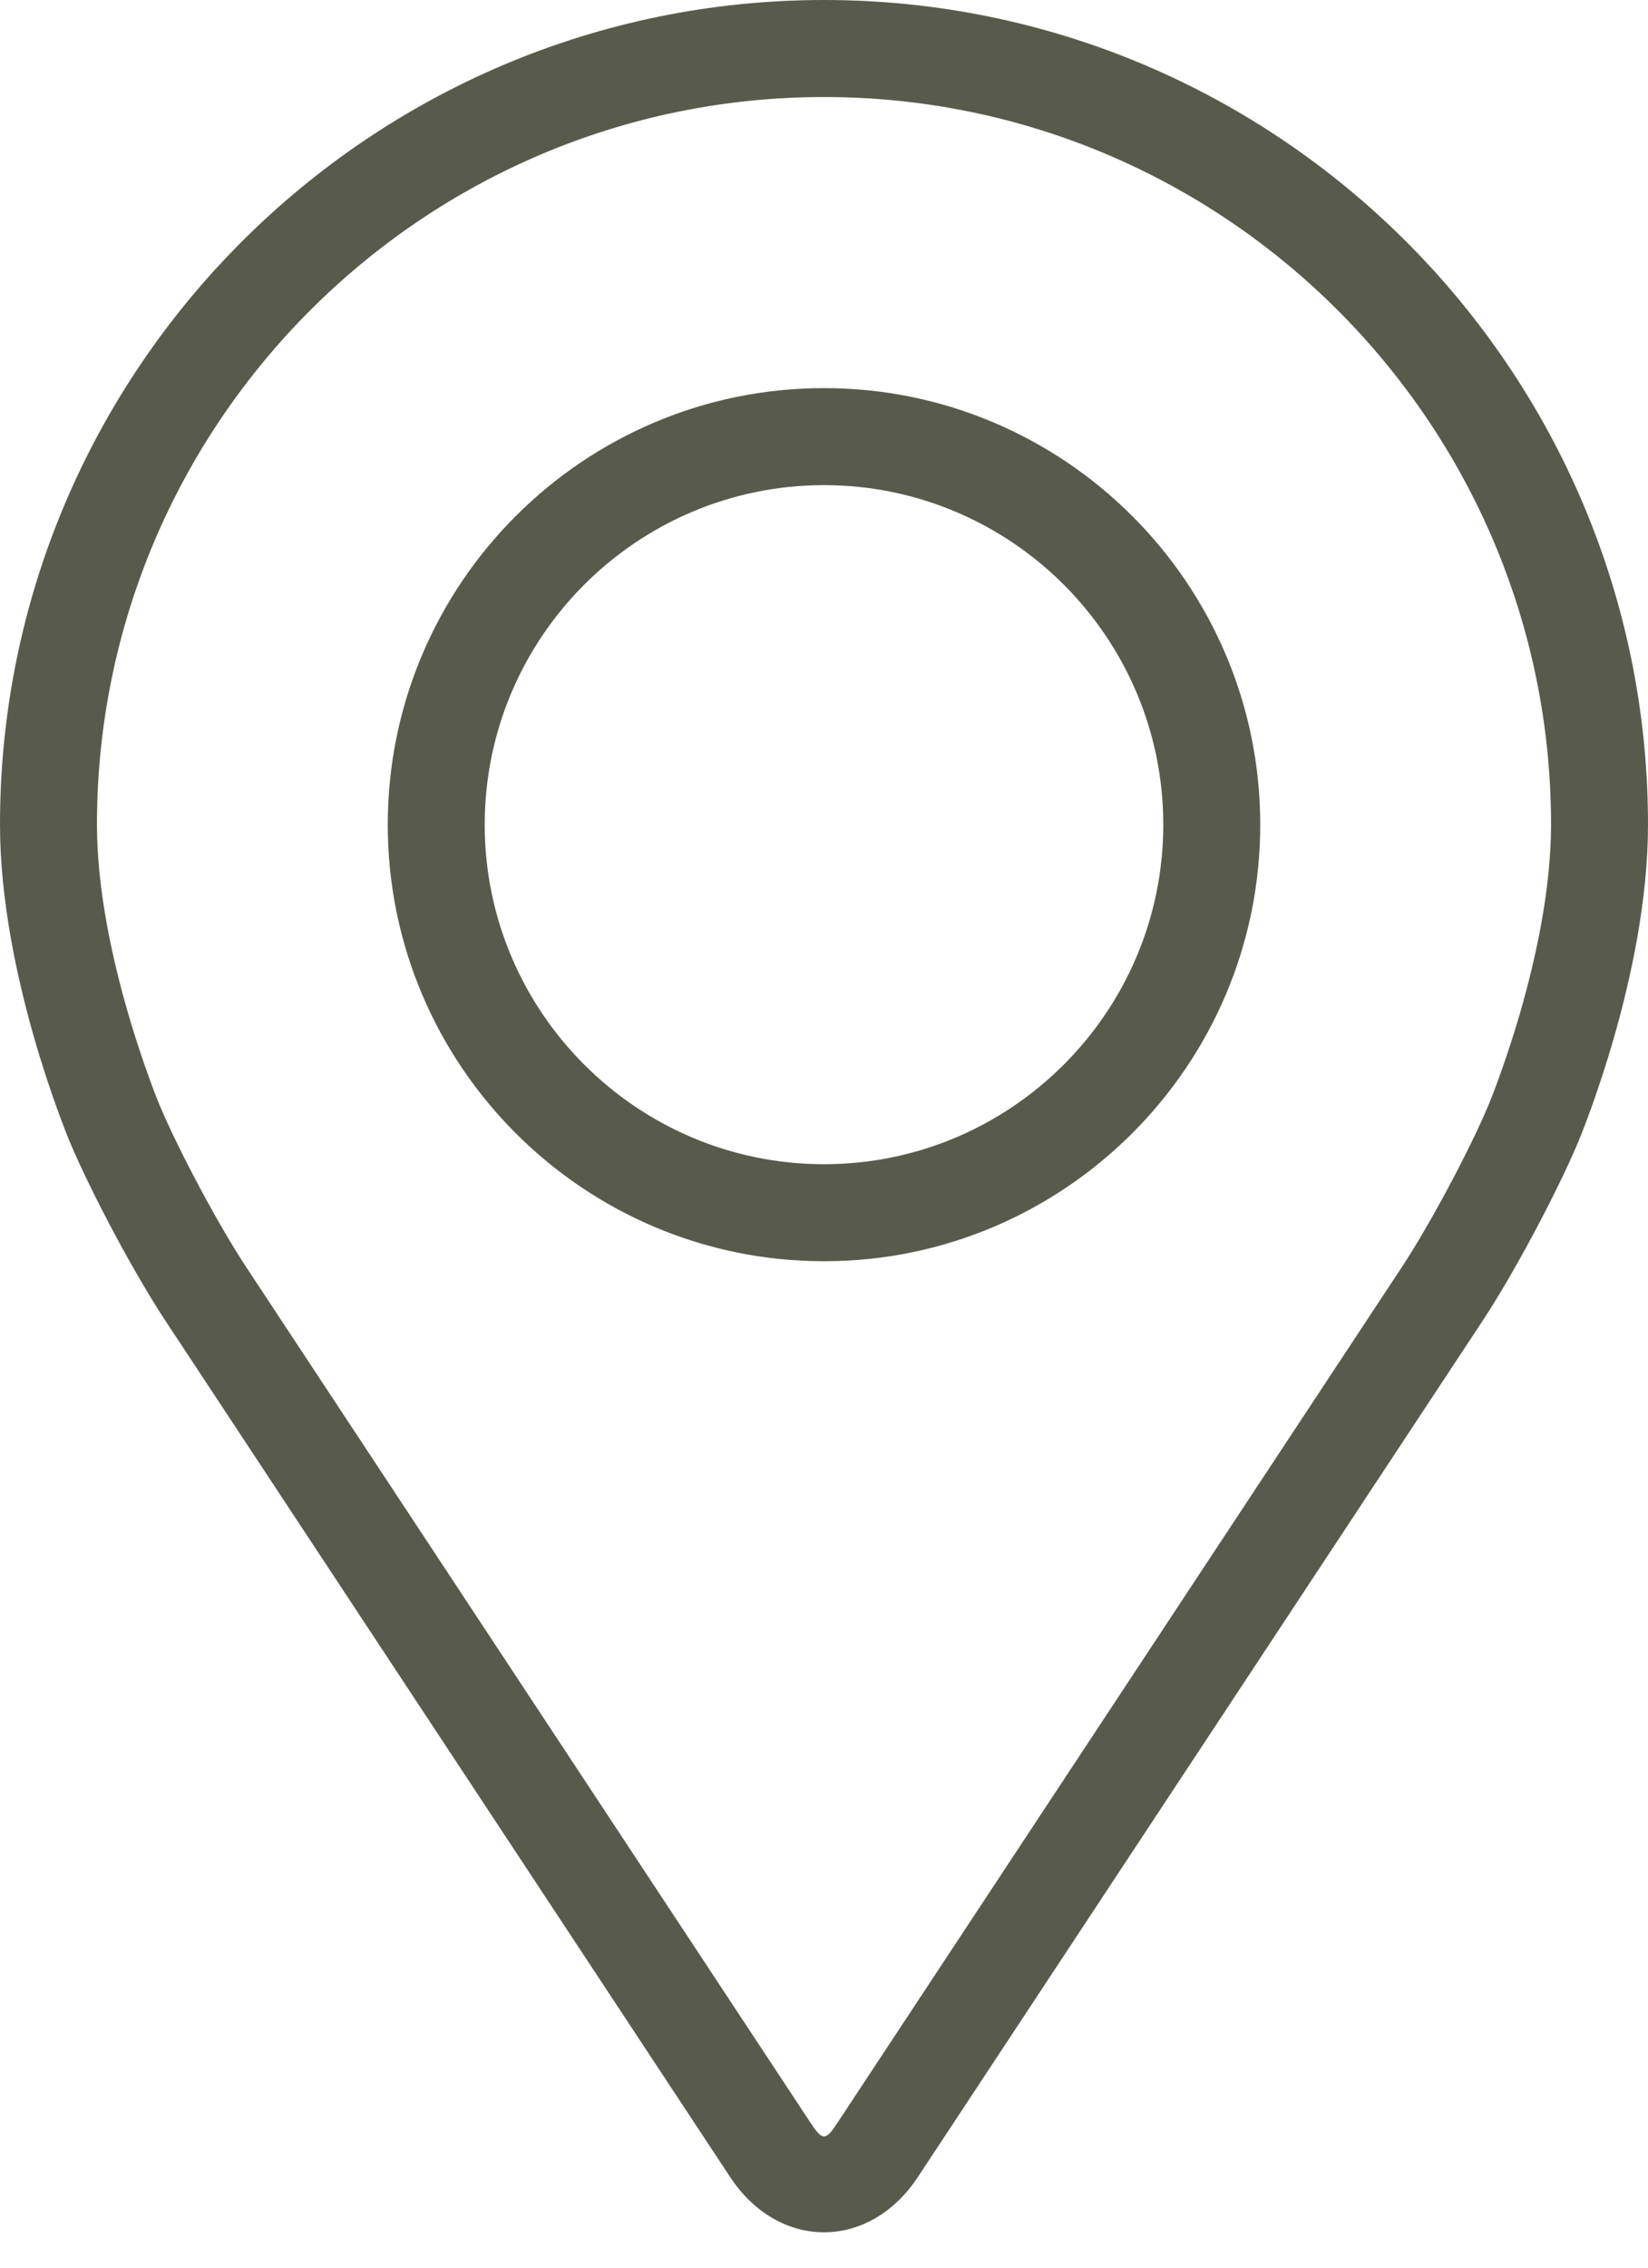
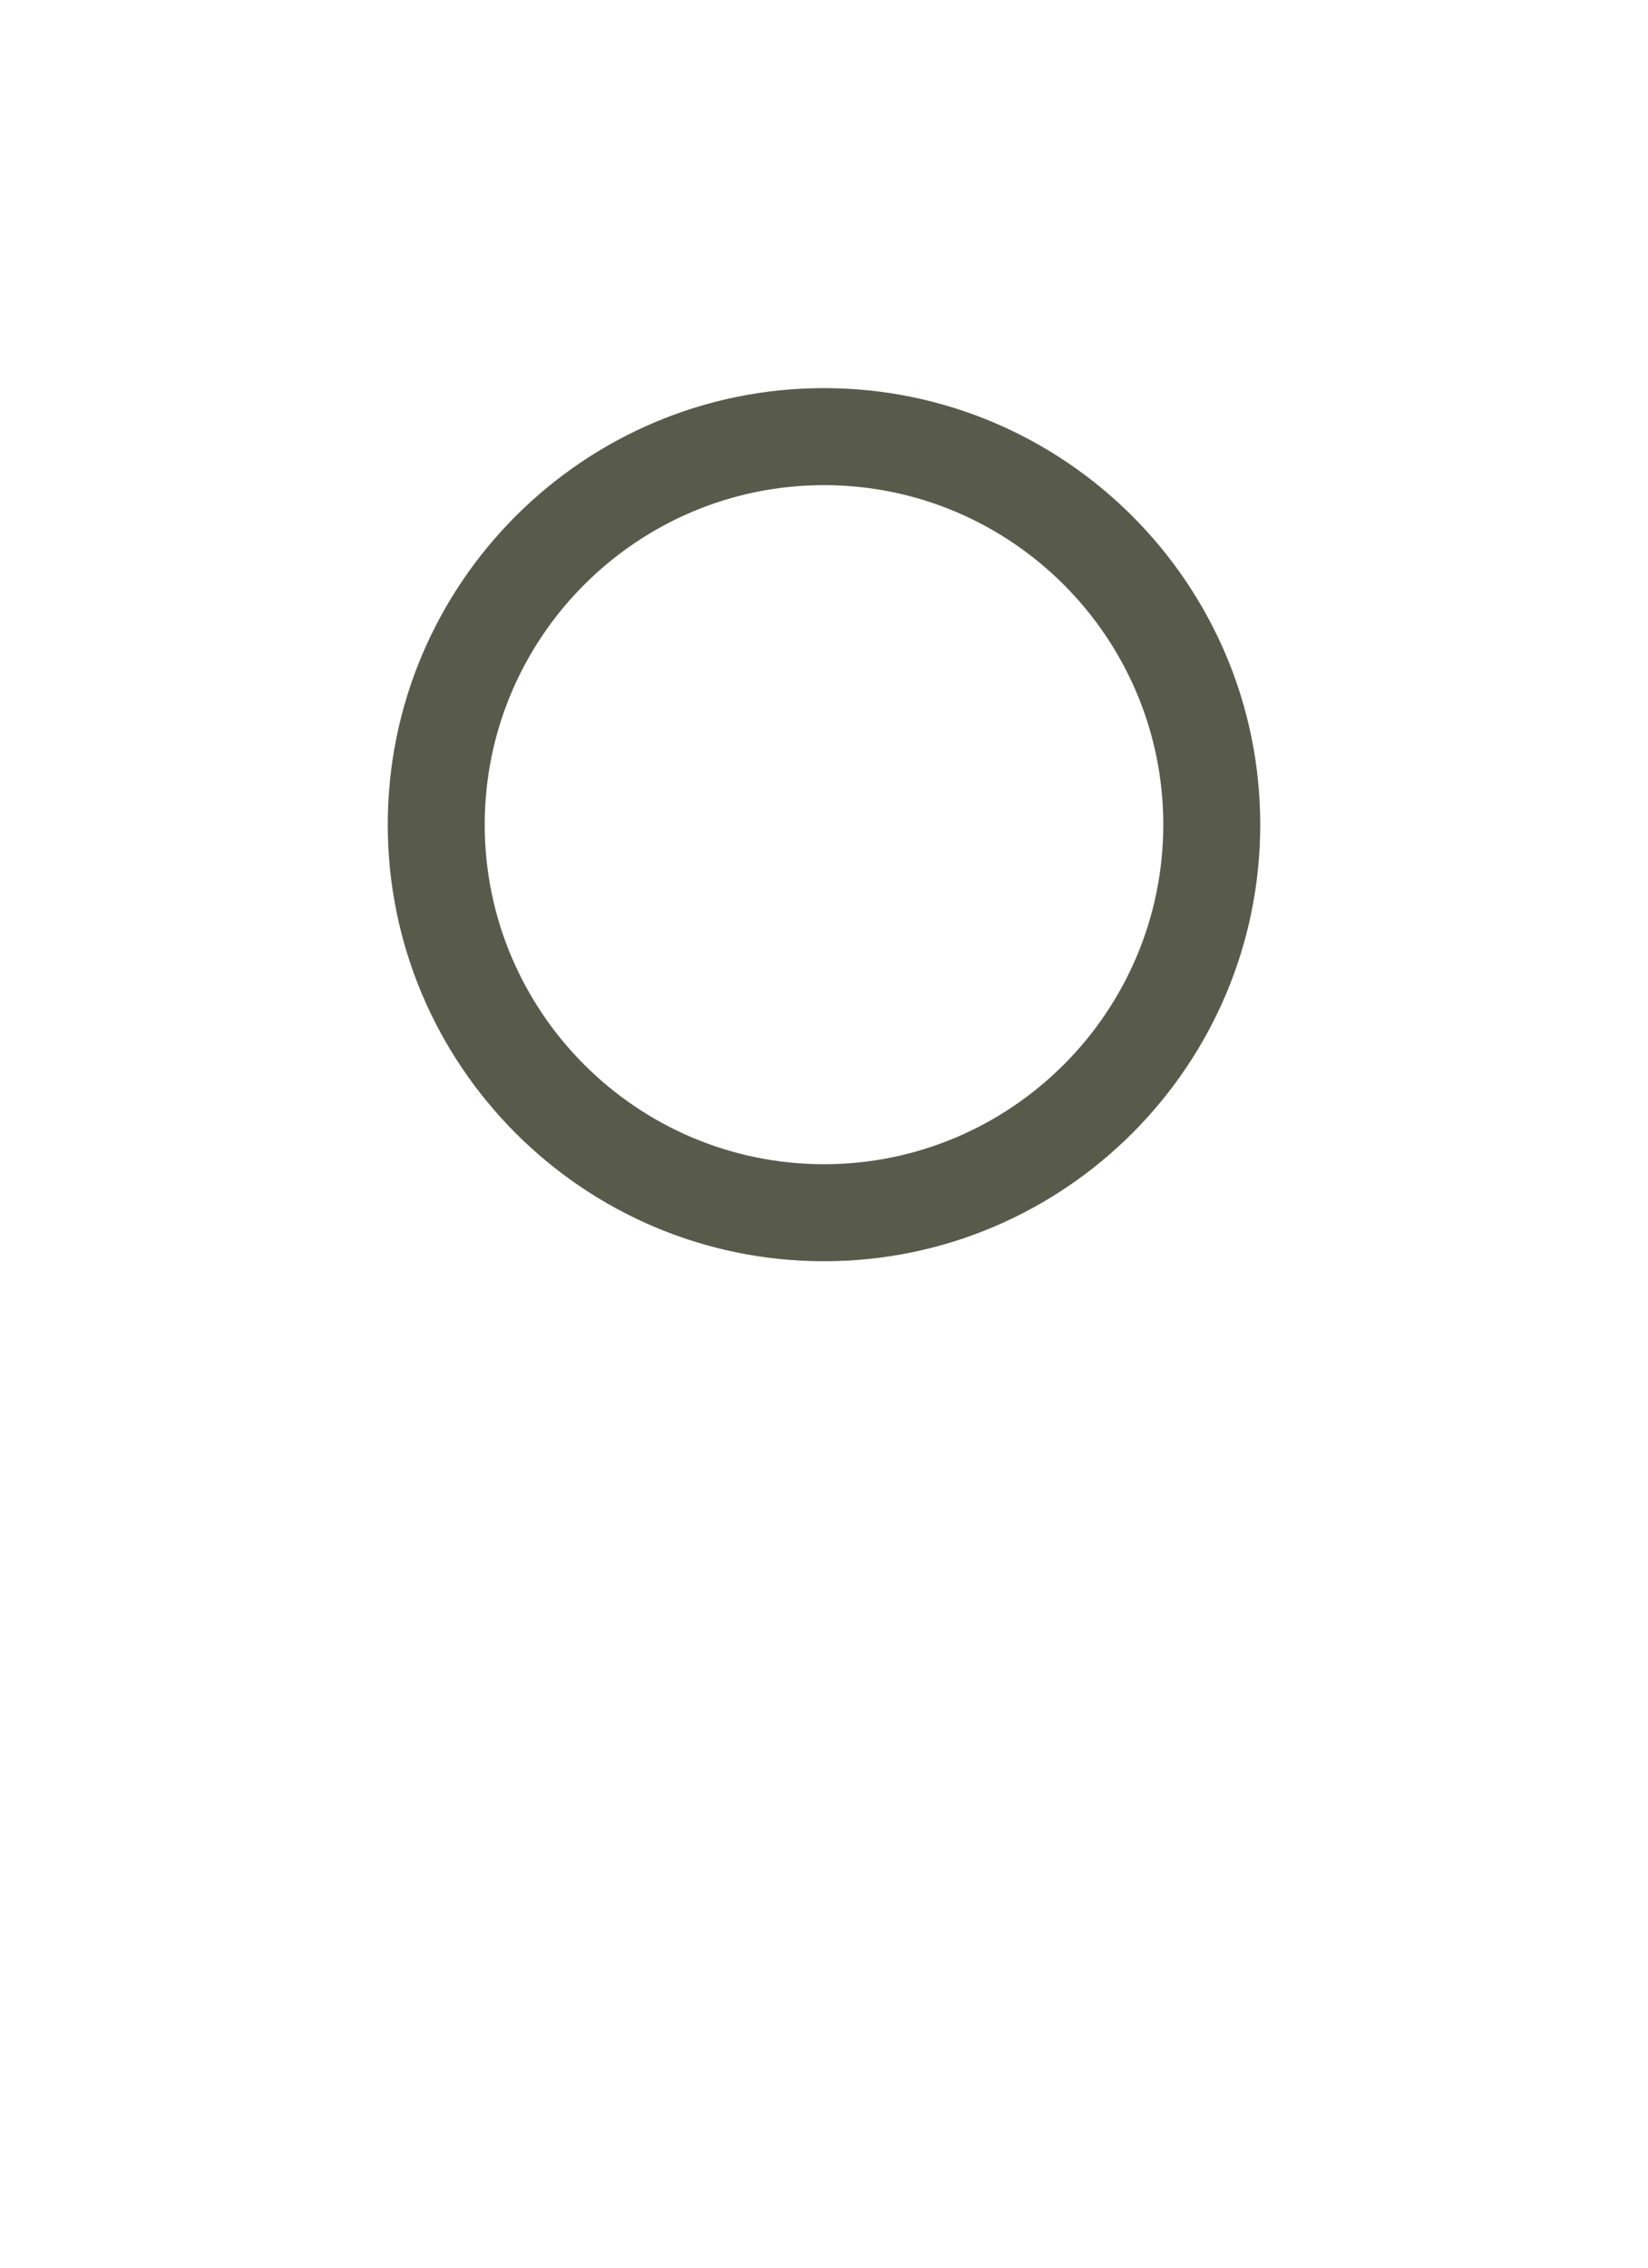
<svg xmlns="http://www.w3.org/2000/svg" width="24" height="33" viewBox="0 0 24 33" fill="none">
-   <path d="M12 0C5.383 0 0 5.383 0 12C0 14.178 0.977 16.521 1.018 16.62C1.333 17.369 1.956 18.532 2.405 19.214L10.633 31.681C10.969 32.192 11.468 32.485 12 32.485C12.532 32.485 13.031 32.192 13.367 31.681L21.596 19.214C22.045 18.532 22.667 17.369 22.983 16.62C23.024 16.522 24 14.179 24 12C24 5.383 18.617 0 12 0ZM21.681 16.072C21.399 16.744 20.82 17.826 20.417 18.437L12.188 30.904C12.026 31.151 11.975 31.151 11.812 30.904L3.584 18.437C3.181 17.826 2.601 16.743 2.32 16.072C2.308 16.043 1.412 13.886 1.412 12C1.412 6.162 6.162 1.412 12 1.412C17.838 1.412 22.588 6.162 22.588 12C22.588 13.889 21.69 16.051 21.681 16.072Z" fill="#585B4B" />
  <path d="M12 5.648C8.497 5.648 5.647 8.498 5.647 12.001C5.647 15.503 8.497 18.354 12 18.354C15.503 18.354 18.353 15.503 18.353 12.001C18.353 8.498 15.503 5.648 12 5.648ZM12 16.942C9.276 16.942 7.059 14.725 7.059 12.001C7.059 9.276 9.276 7.06 12 7.06C14.724 7.06 16.941 9.276 16.941 12.001C16.941 14.725 14.724 16.942 12 16.942Z" fill="#585B4B" />
</svg>